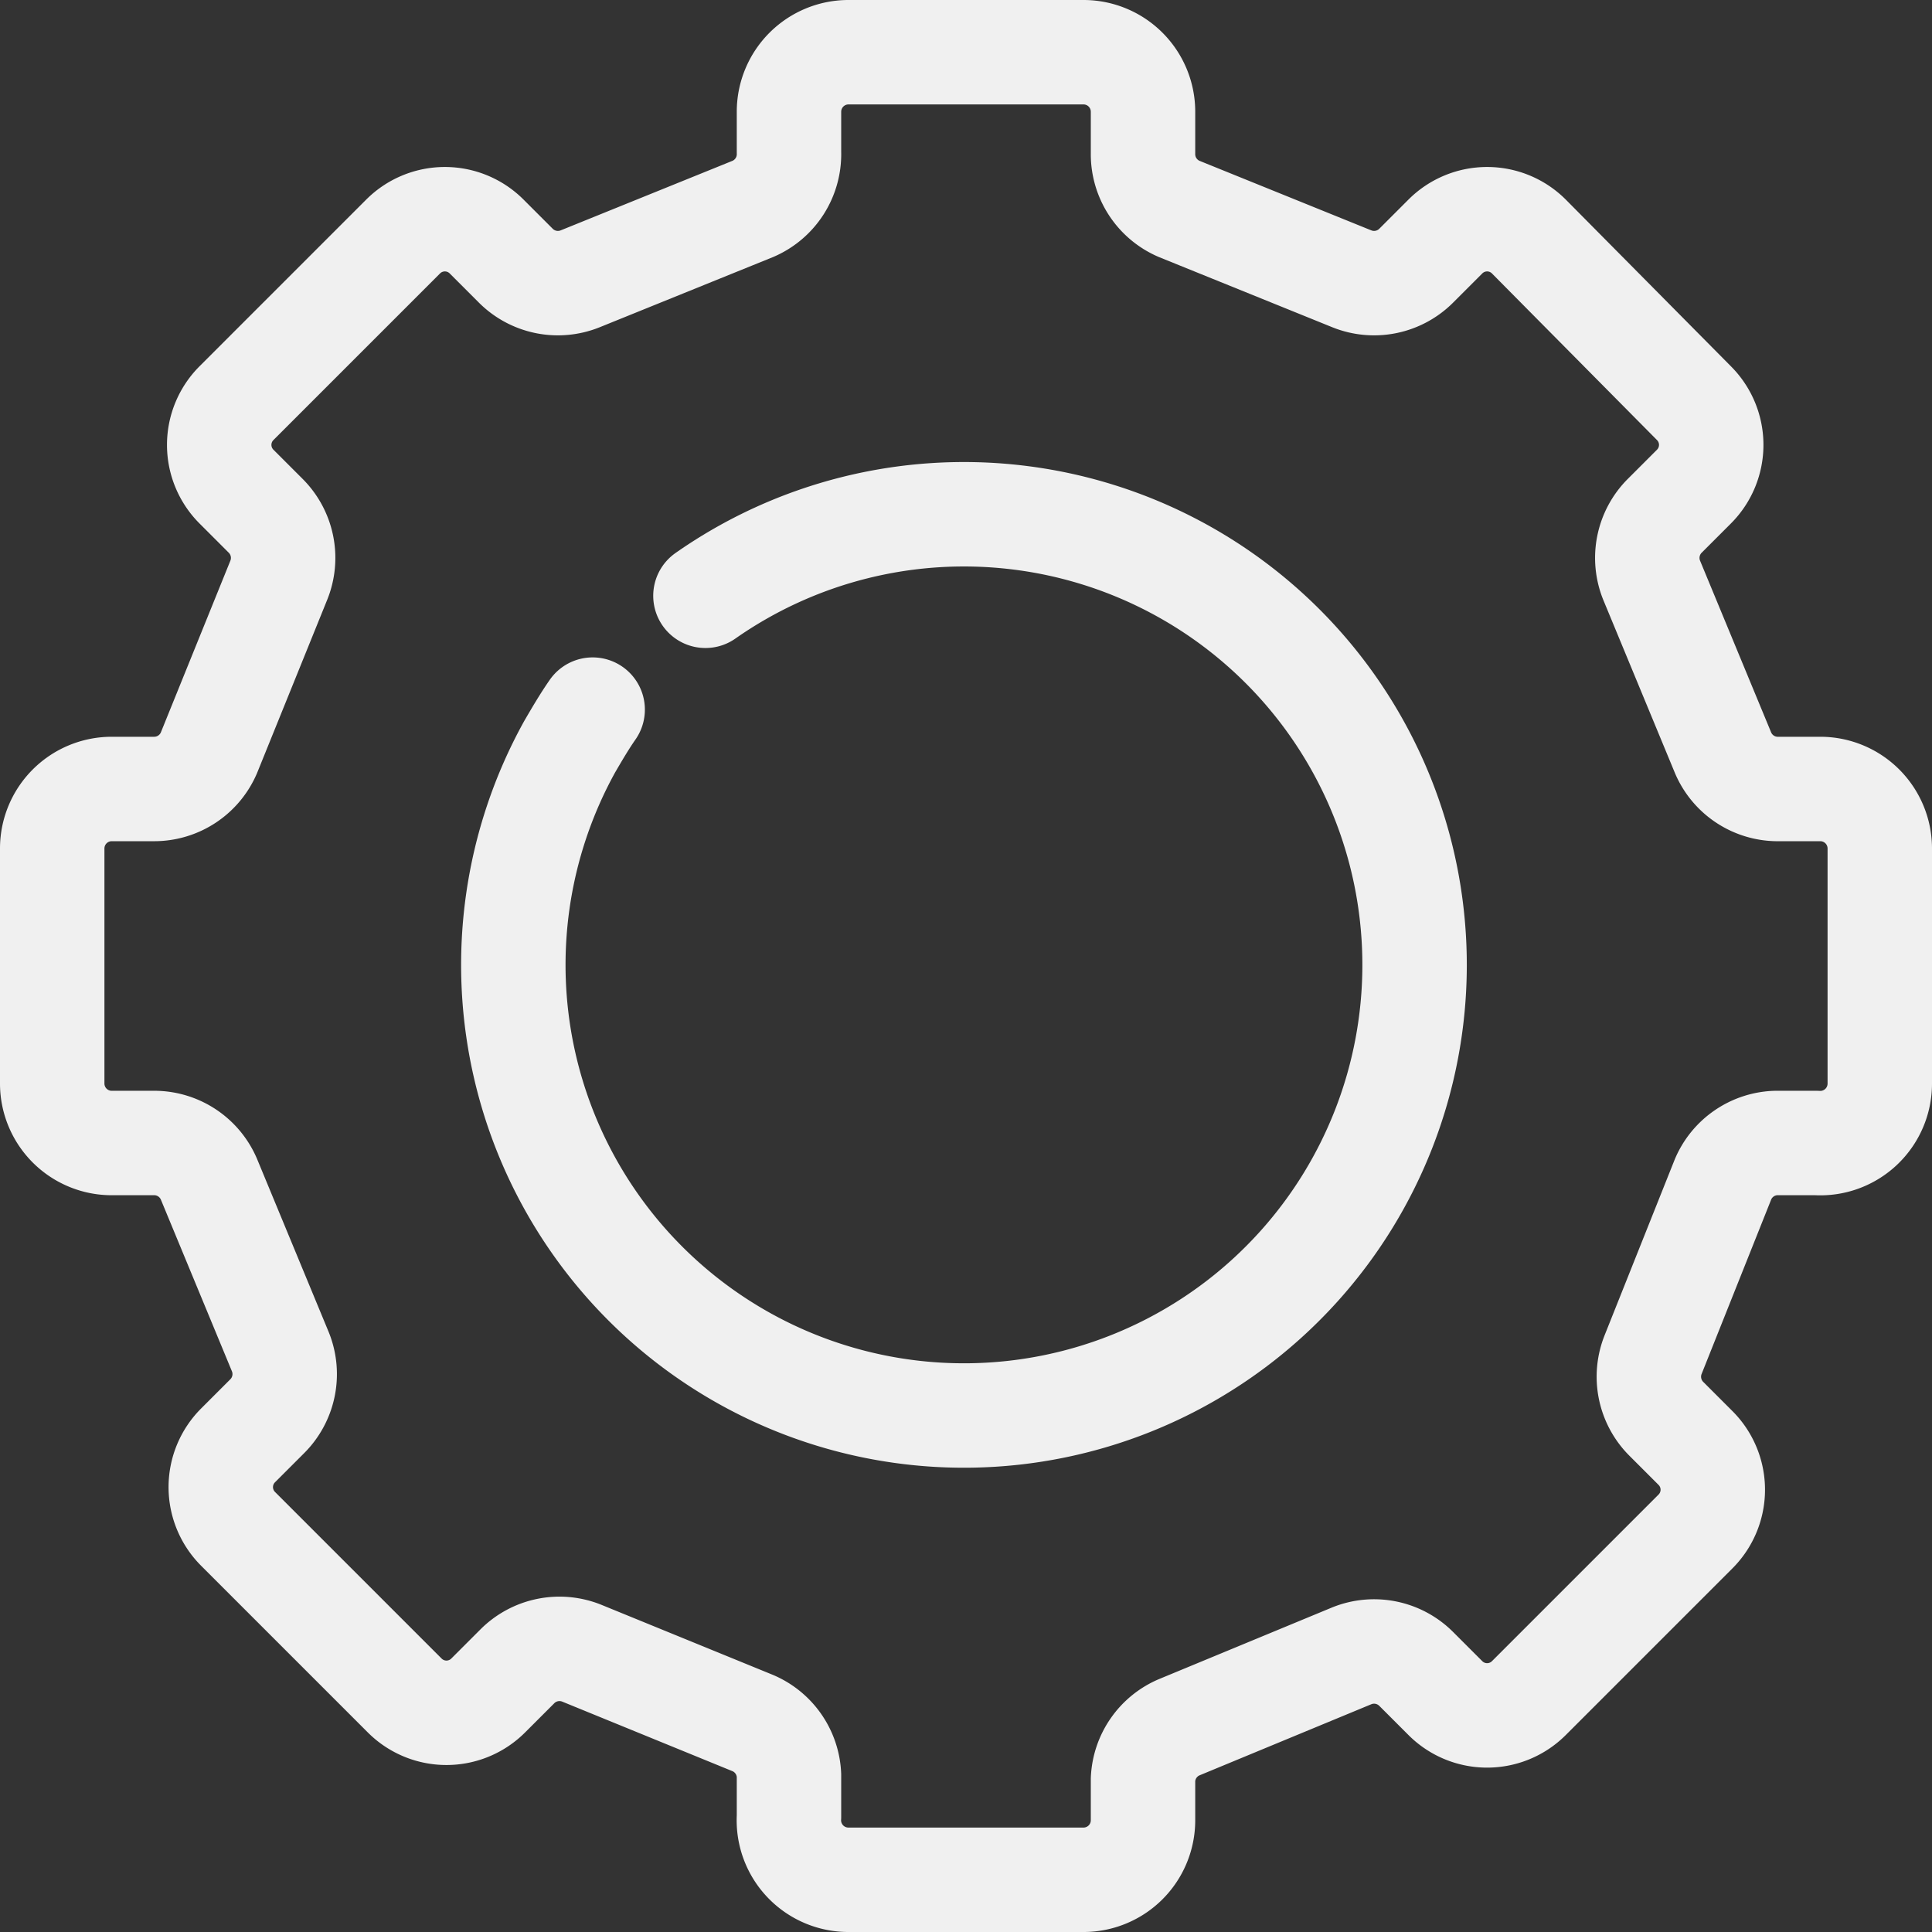
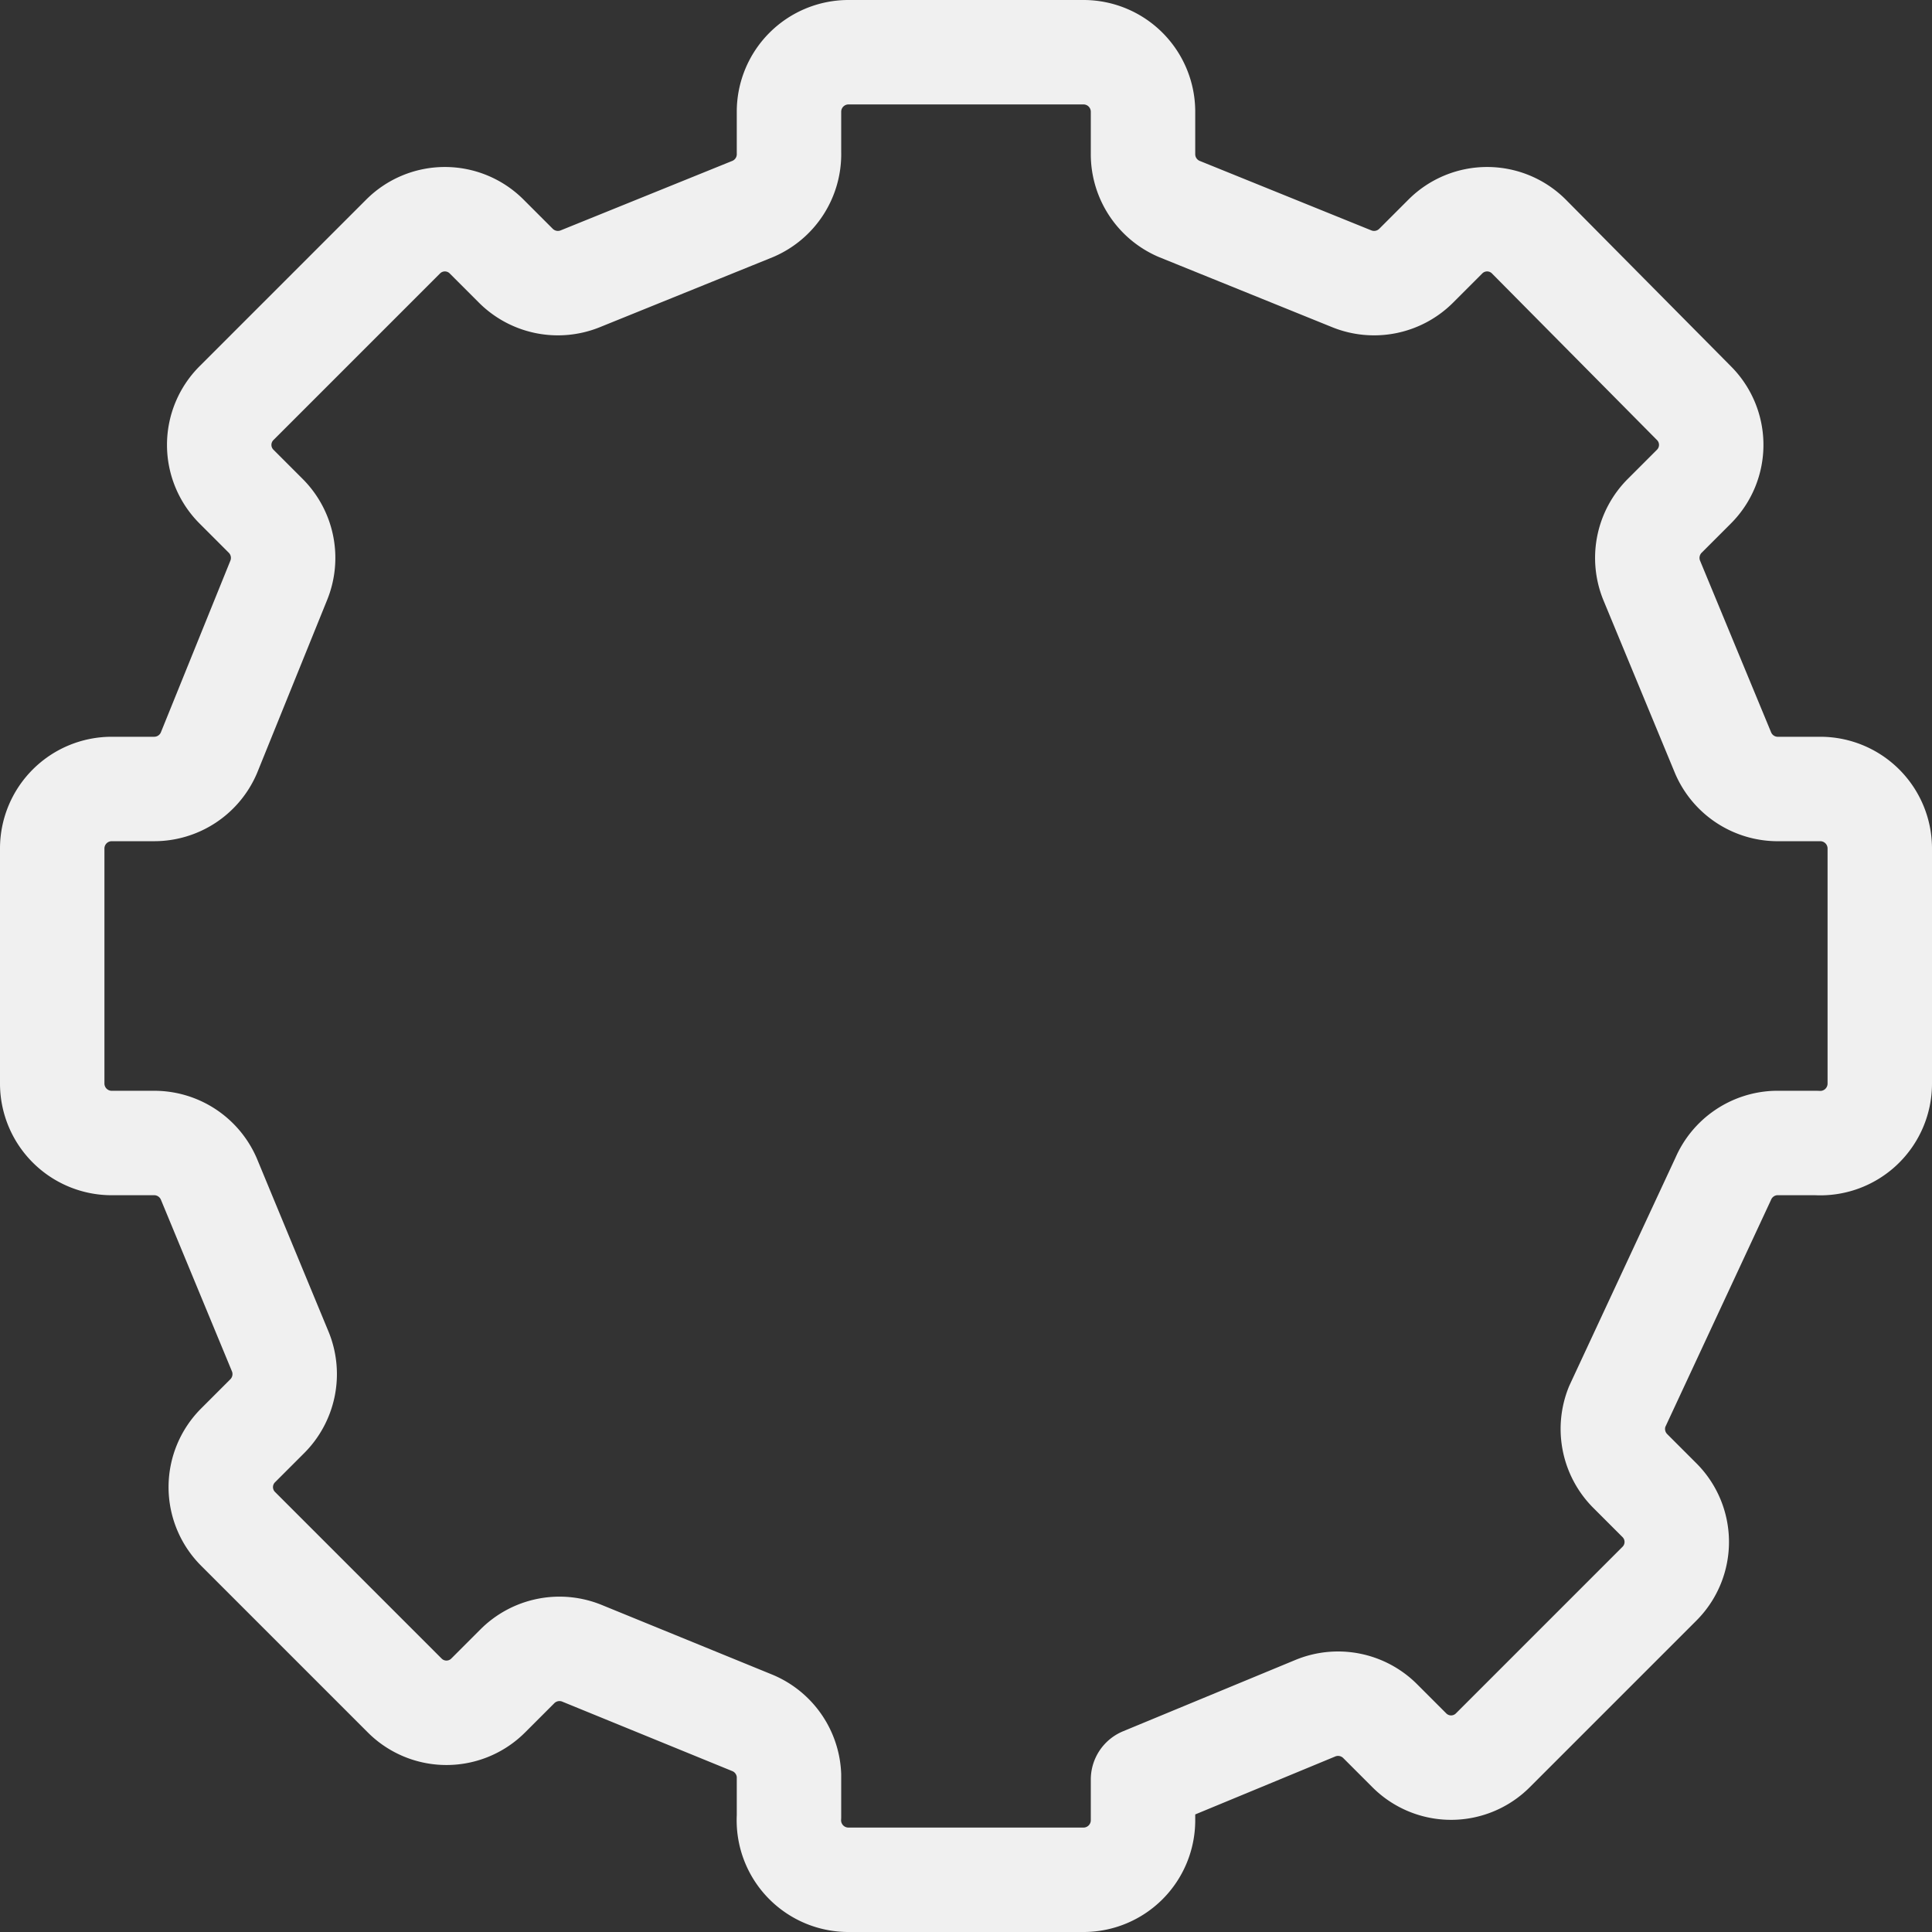
<svg xmlns="http://www.w3.org/2000/svg" viewBox="0 0 37 37">
  <rect x="0" y="0" width="37" height="37" fill="#333333" stroke="none" />
  <defs>
    <style>.a{fill:none;stroke:#f0f0f0;stroke-linecap:round;stroke-linejoin:round;stroke-width:2px;}</style>
  </defs>
  <title>Монтажная область 382</title>
-   <path class="a" d="M33,14.42l-1.37-3.31a1.14,1.14,0,0,1,.25-1.23l.56-.56a1.13,1.13,0,0,0,0-1.6L29.28,4.53a1.13,1.13,0,0,0-1.6,0l-.56.56a1.14,1.14,0,0,1-1.23.25L22.58,4a1.14,1.14,0,0,1-.69-1.05V2.13A1.14,1.14,0,0,0,20.76,1H16.24a1.14,1.14,0,0,0-1.13,1.13v.79A1.14,1.14,0,0,1,14.42,4L11.11,5.34a1.14,1.14,0,0,1-1.23-.25l-.56-.56a1.13,1.13,0,0,0-1.6,0L4.53,7.72a1.13,1.13,0,0,0,0,1.6l.56.56a1.14,1.14,0,0,1,.25,1.23L4,14.42a1.14,1.14,0,0,1-1.05.69H2.13A1.14,1.14,0,0,0,1,16.24v4.52a1.14,1.14,0,0,0,1.13,1.13h.79A1.14,1.14,0,0,1,4,22.58l1.37,3.31a1.14,1.14,0,0,1-.25,1.23l-.56.56a1.13,1.13,0,0,0,0,1.6l3.19,3.19a1.13,1.13,0,0,0,1.6,0l.56-.56a1.14,1.14,0,0,1,1.23-.25L14.42,33a1.14,1.14,0,0,1,.69,1v.79A1.14,1.14,0,0,0,16.24,36h4.52a1.14,1.14,0,0,0,1.13-1.13v-.79a1.14,1.14,0,0,1,.69-1l3.31-1.37a1.14,1.14,0,0,1,1.23.25l.56.56a1.13,1.13,0,0,0,1.6,0l3.19-3.19a1.13,1.13,0,0,0,0-1.6l-.56-.56a1.14,1.14,0,0,1-.25-1.23L33,22.58a1.14,1.14,0,0,1,1-.69h.79A1.14,1.14,0,0,0,36,20.76V16.24a1.14,1.14,0,0,0-1.13-1.13h-.79A1.14,1.14,0,0,1,33,14.42Z" />
-   <path class="a" d="M13.51,11.41a8.63,8.63,0,1,1-2.6,2.89c.14-.24.28-.48.44-.71" />
+   <path class="a" d="M33,14.42l-1.37-3.31a1.14,1.14,0,0,1,.25-1.23l.56-.56a1.13,1.13,0,0,0,0-1.6L29.28,4.53a1.13,1.13,0,0,0-1.6,0l-.56.56a1.14,1.14,0,0,1-1.23.25L22.58,4a1.14,1.14,0,0,1-.69-1.05V2.13A1.14,1.14,0,0,0,20.76,1H16.24a1.14,1.14,0,0,0-1.13,1.13v.79A1.14,1.14,0,0,1,14.42,4L11.11,5.34a1.14,1.14,0,0,1-1.23-.25l-.56-.56a1.13,1.13,0,0,0-1.6,0L4.53,7.72a1.13,1.13,0,0,0,0,1.6l.56.56a1.14,1.14,0,0,1,.25,1.23L4,14.42a1.14,1.14,0,0,1-1.05.69H2.13A1.14,1.14,0,0,0,1,16.24v4.52a1.14,1.14,0,0,0,1.13,1.13h.79A1.14,1.14,0,0,1,4,22.58l1.37,3.31a1.14,1.14,0,0,1-.25,1.23l-.56.56a1.13,1.13,0,0,0,0,1.6l3.19,3.19a1.13,1.13,0,0,0,1.6,0l.56-.56a1.14,1.14,0,0,1,1.23-.25L14.42,33a1.14,1.14,0,0,1,.69,1v.79A1.14,1.14,0,0,0,16.24,36h4.52a1.14,1.14,0,0,0,1.13-1.13v-.79l3.31-1.37a1.14,1.14,0,0,1,1.23.25l.56.56a1.13,1.13,0,0,0,1.6,0l3.19-3.19a1.13,1.13,0,0,0,0-1.6l-.56-.56a1.14,1.14,0,0,1-.25-1.23L33,22.58a1.14,1.14,0,0,1,1-.69h.79A1.14,1.14,0,0,0,36,20.76V16.24a1.14,1.14,0,0,0-1.13-1.13h-.79A1.14,1.14,0,0,1,33,14.42Z" />
</svg>